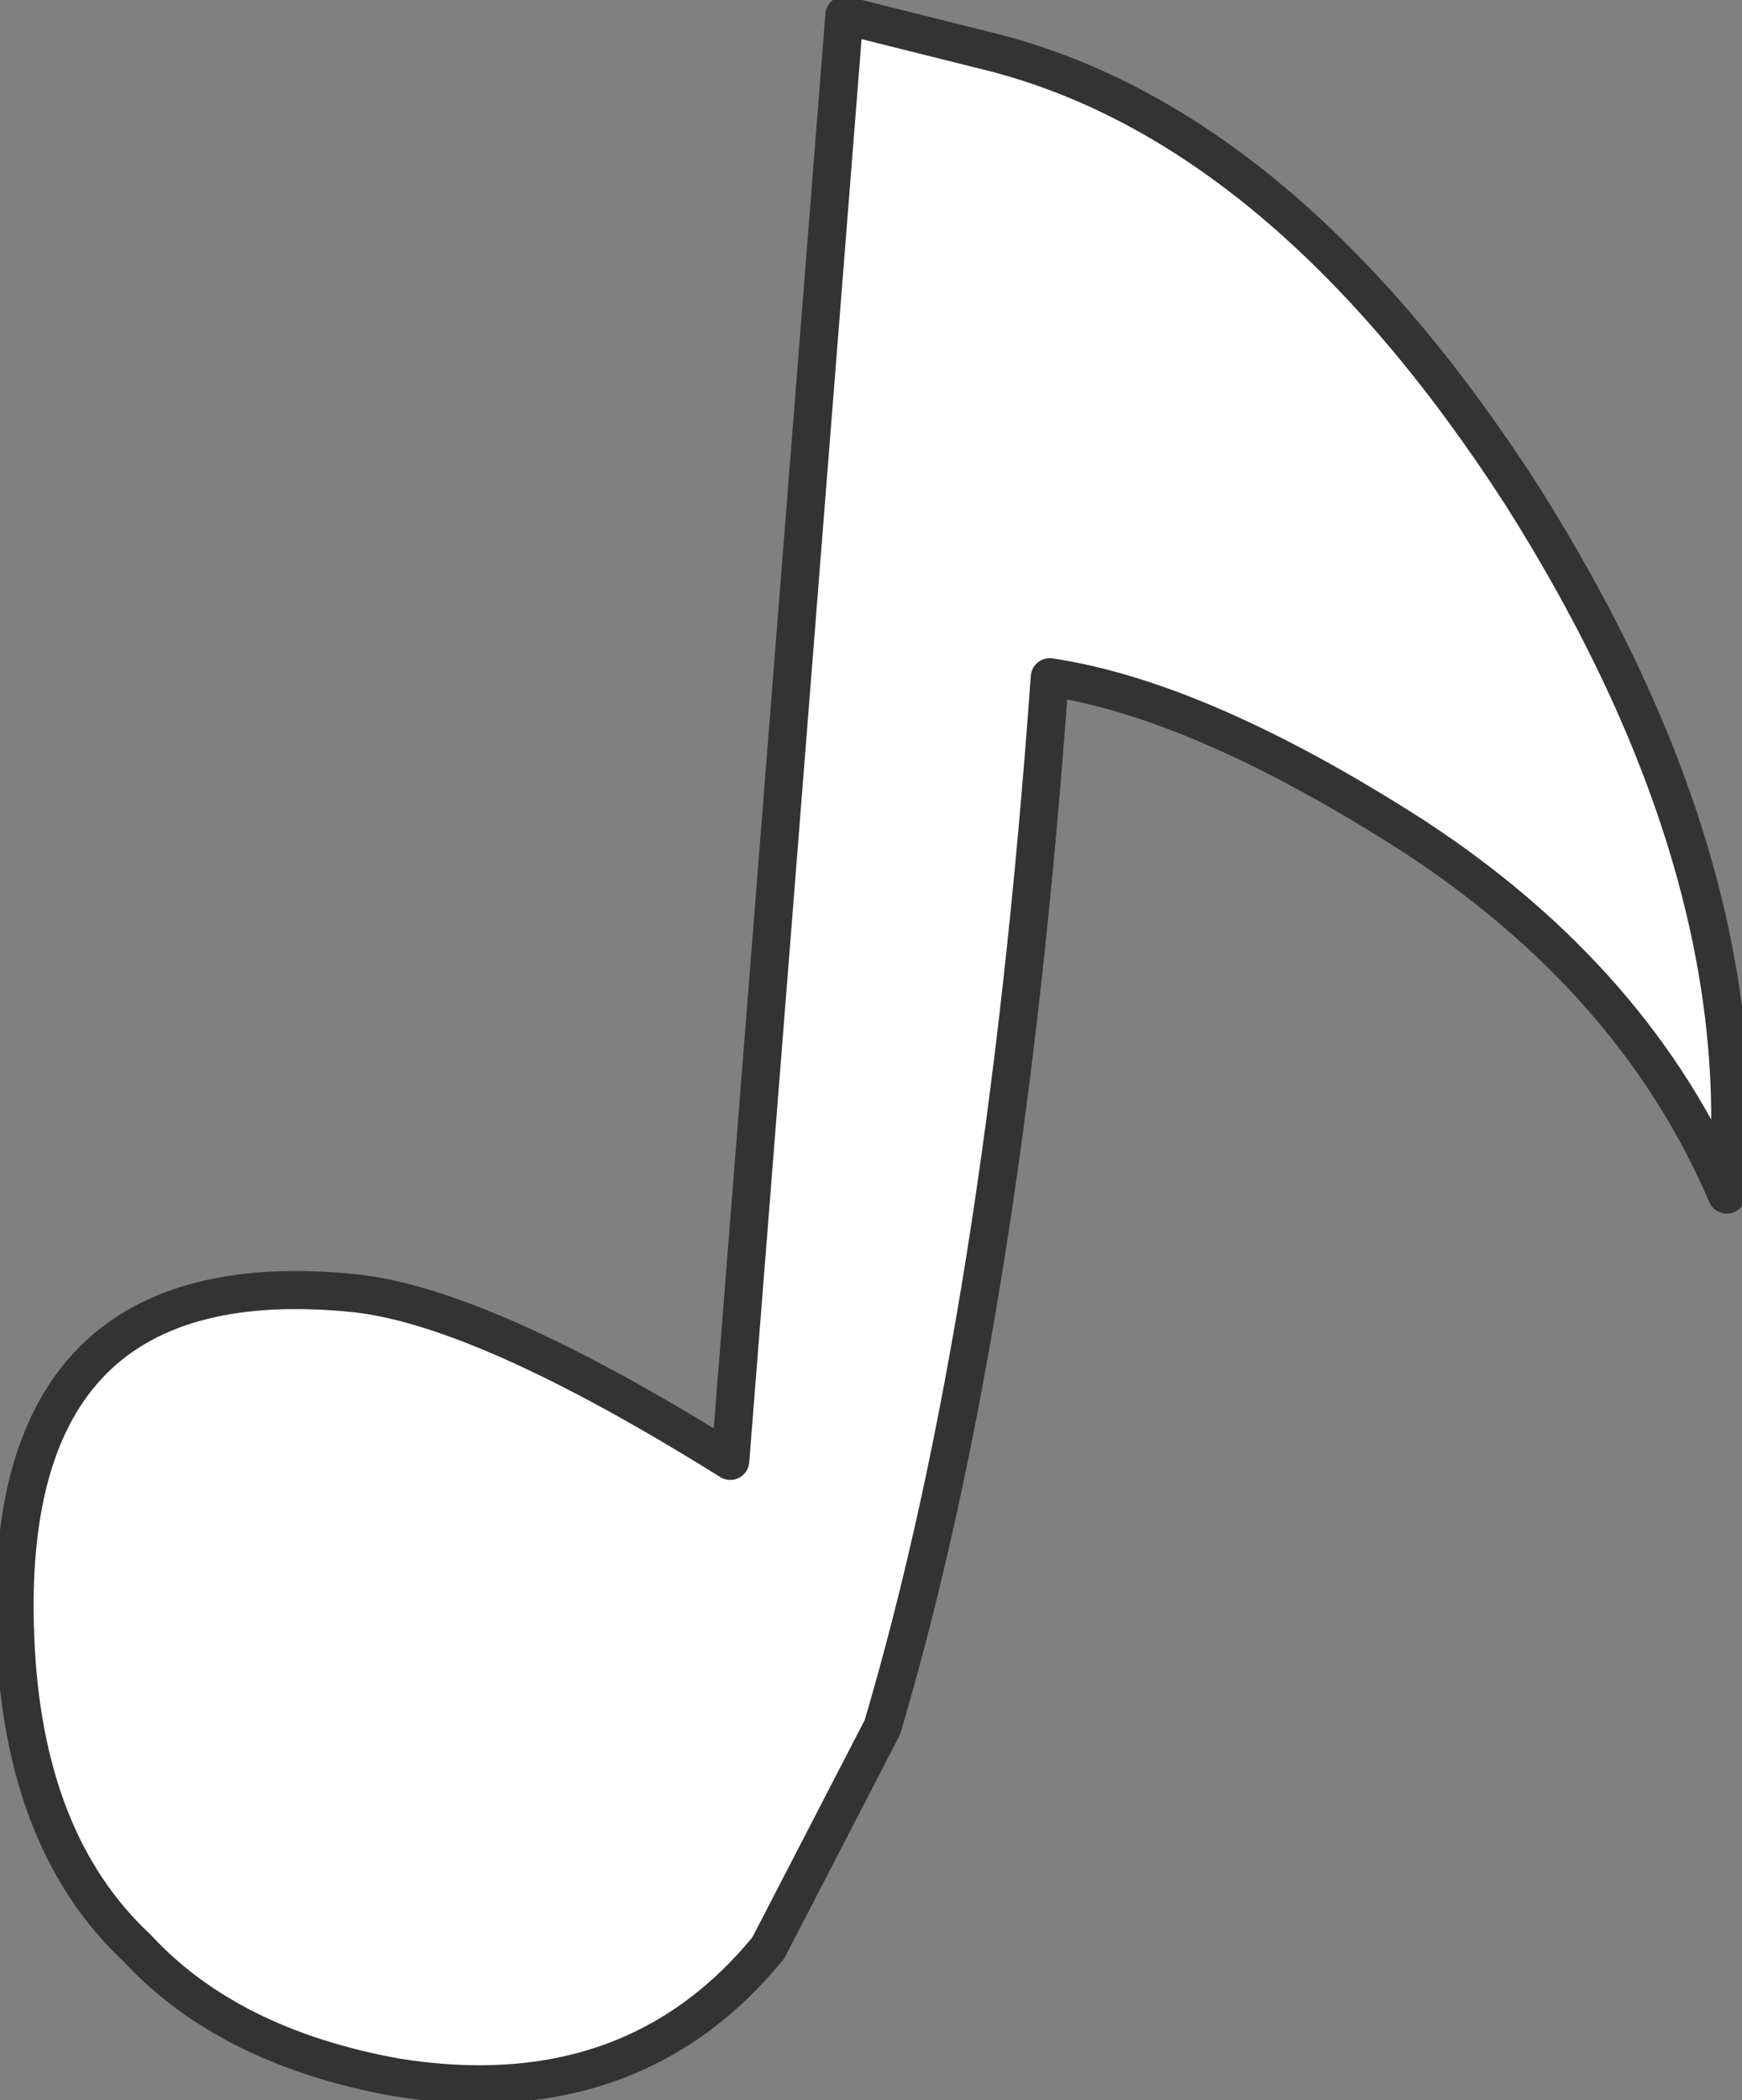
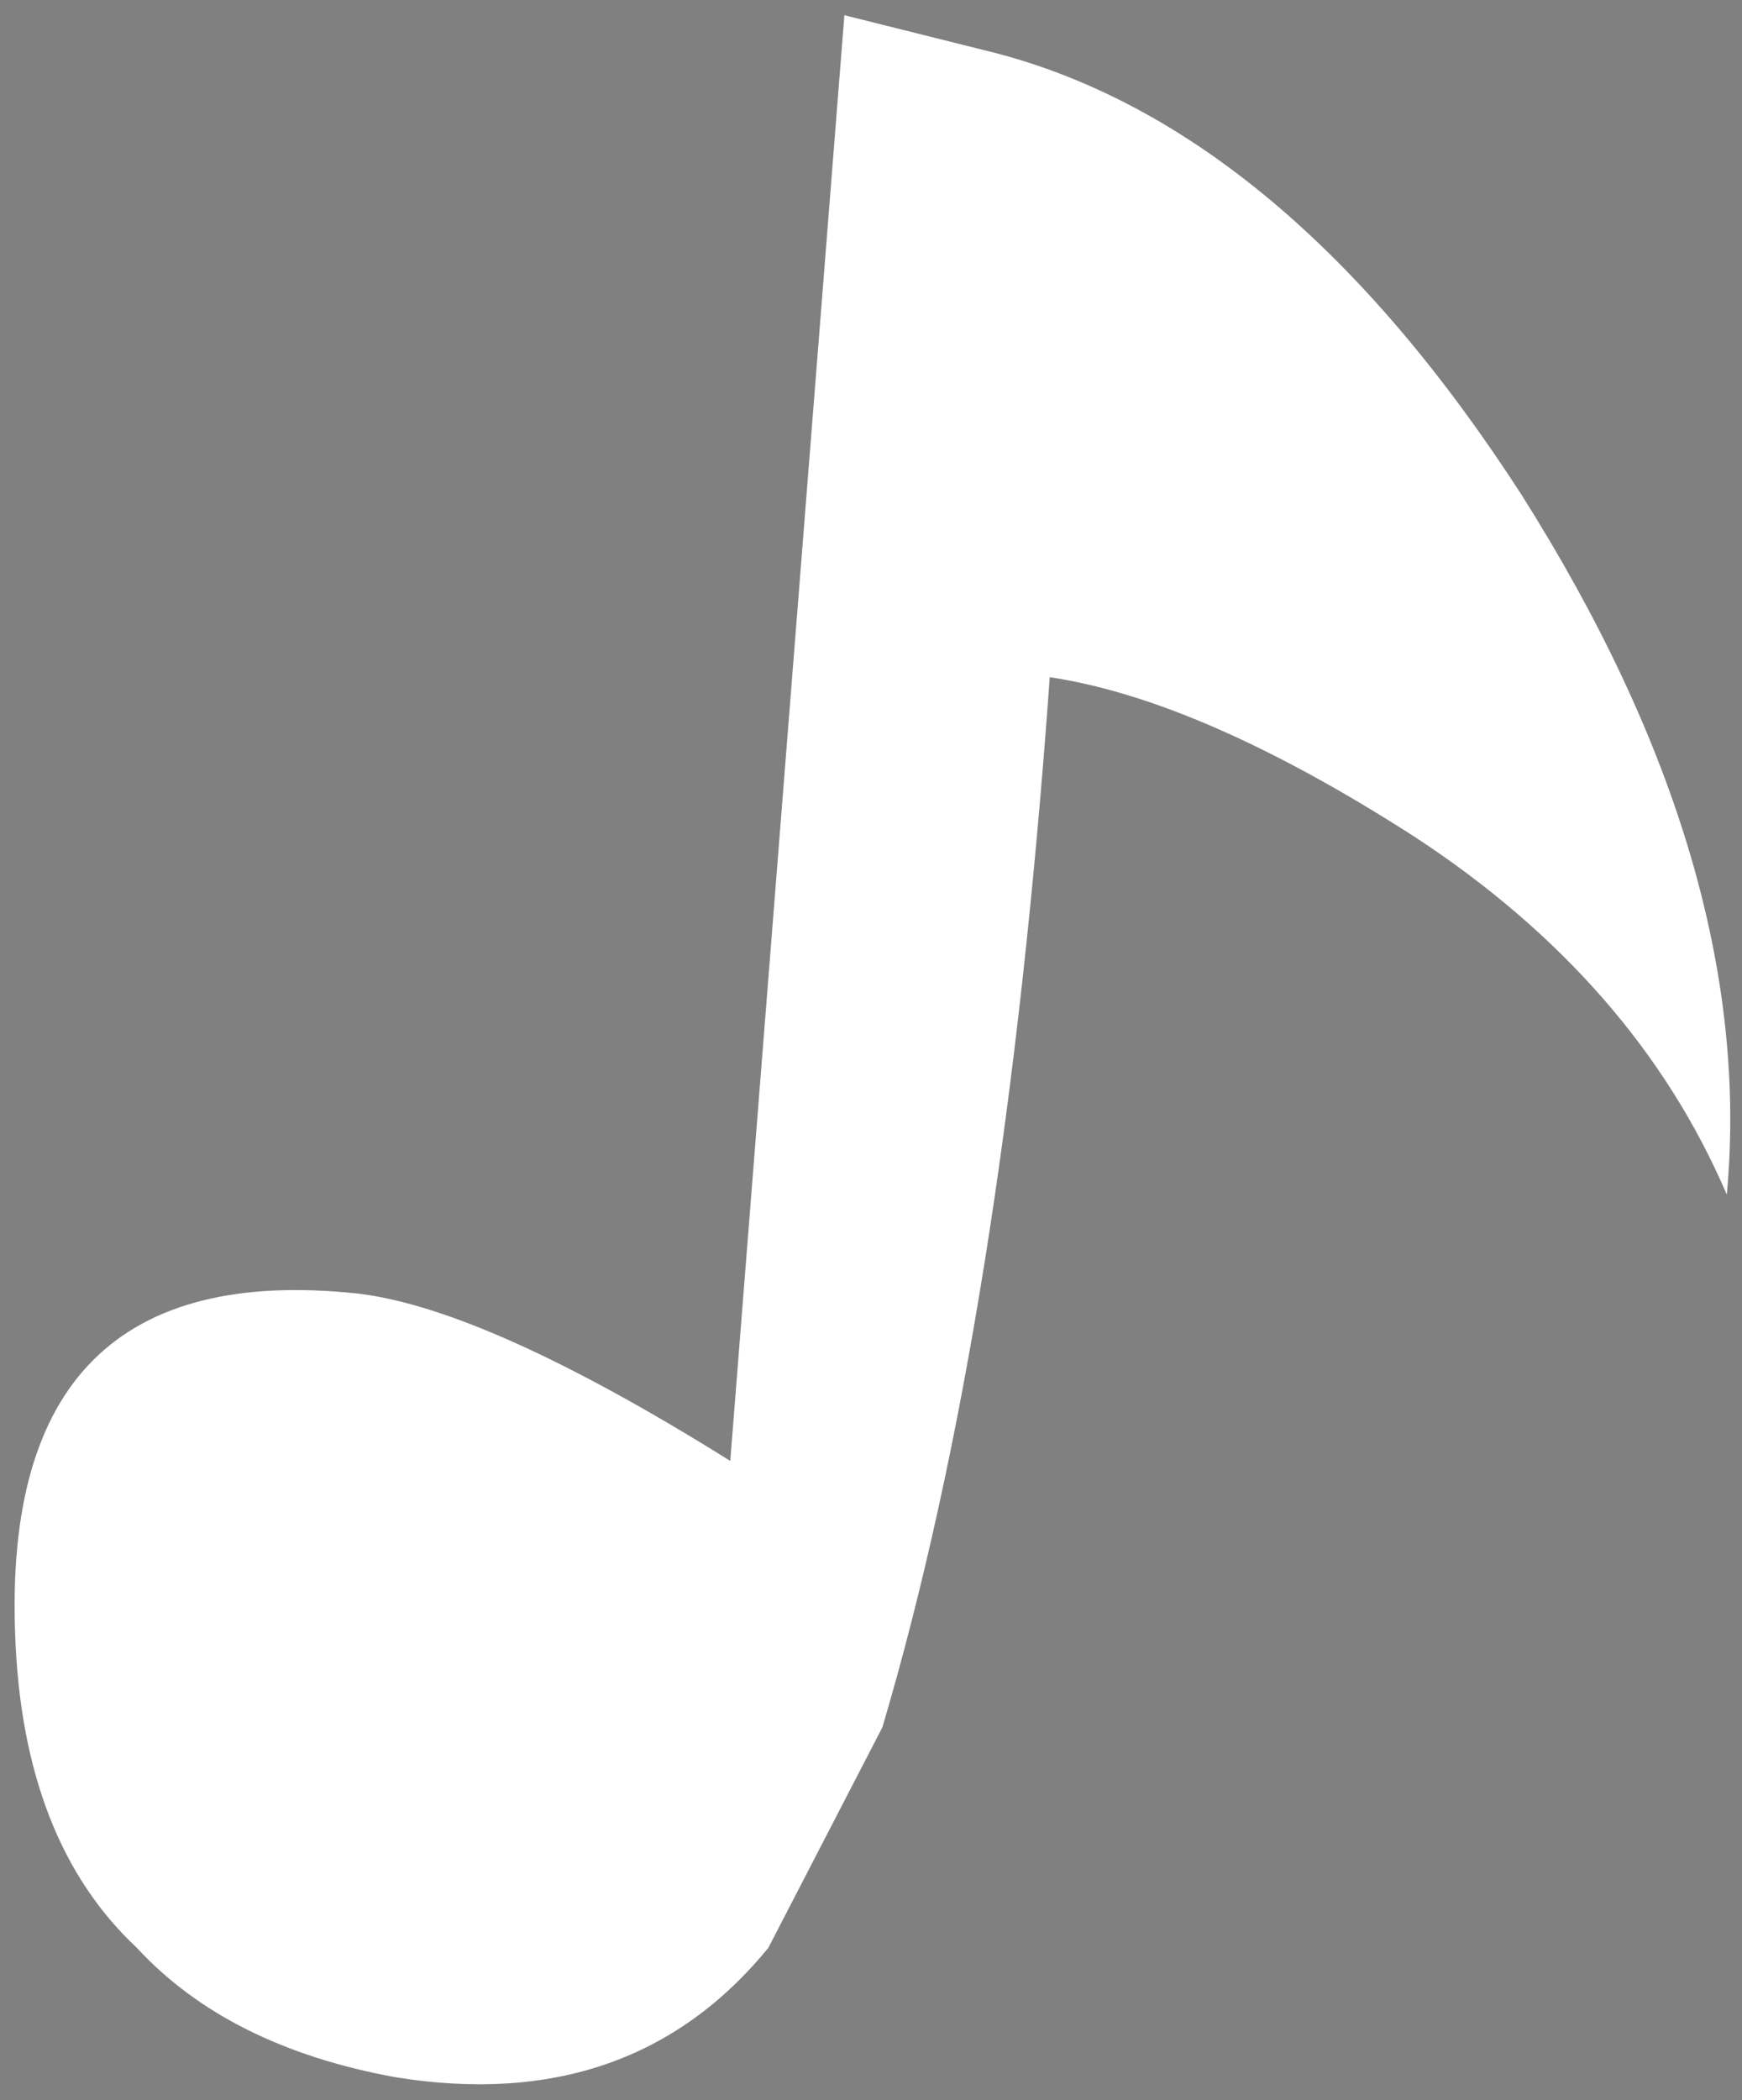
<svg xmlns="http://www.w3.org/2000/svg" height="13.8px" width="11.45px">
  <rect width="100%" height="100%" fill="#808080" stroke="none" />
  <g transform="matrix(1.0, 0.0, 0.0, 1.0, 0.1, 0.1)">
    <path d="M9.9 3.15 Q11.45 5.6 11.25 7.75 10.65 6.35 9.2 5.4 7.8 4.5 6.8 4.35 6.5 8.55 5.7 11.25 L4.95 12.7 Q4.05 13.8 2.5 13.55 1.4 13.35 0.8 12.7 0.05 12.0 0.0 10.65 -0.1 8.15 2.25 8.4 3.1 8.5 4.7 9.5 L5.45 0.0 6.45 0.25 Q8.35 0.75 9.9 3.15" fill="#ffffff" fill-rule="evenodd" stroke="none" />
-     <path d="M9.9 3.15 Q11.45 5.6 11.25 7.75 10.65 6.35 9.2 5.4 7.8 4.5 6.8 4.35 6.5 8.55 5.7 11.25 L4.95 12.7 Q4.05 13.8 2.5 13.55 1.4 13.35 0.8 12.7 0.05 12.0 0.0 10.65 -0.1 8.15 2.25 8.4 3.1 8.5 4.7 9.5 L5.45 0.0 6.45 0.25 Q8.35 0.75 9.9 3.15 Z" fill="none" stroke="#333333" stroke-linecap="round" stroke-linejoin="round" stroke-width="0.25" />
  </g>
</svg>